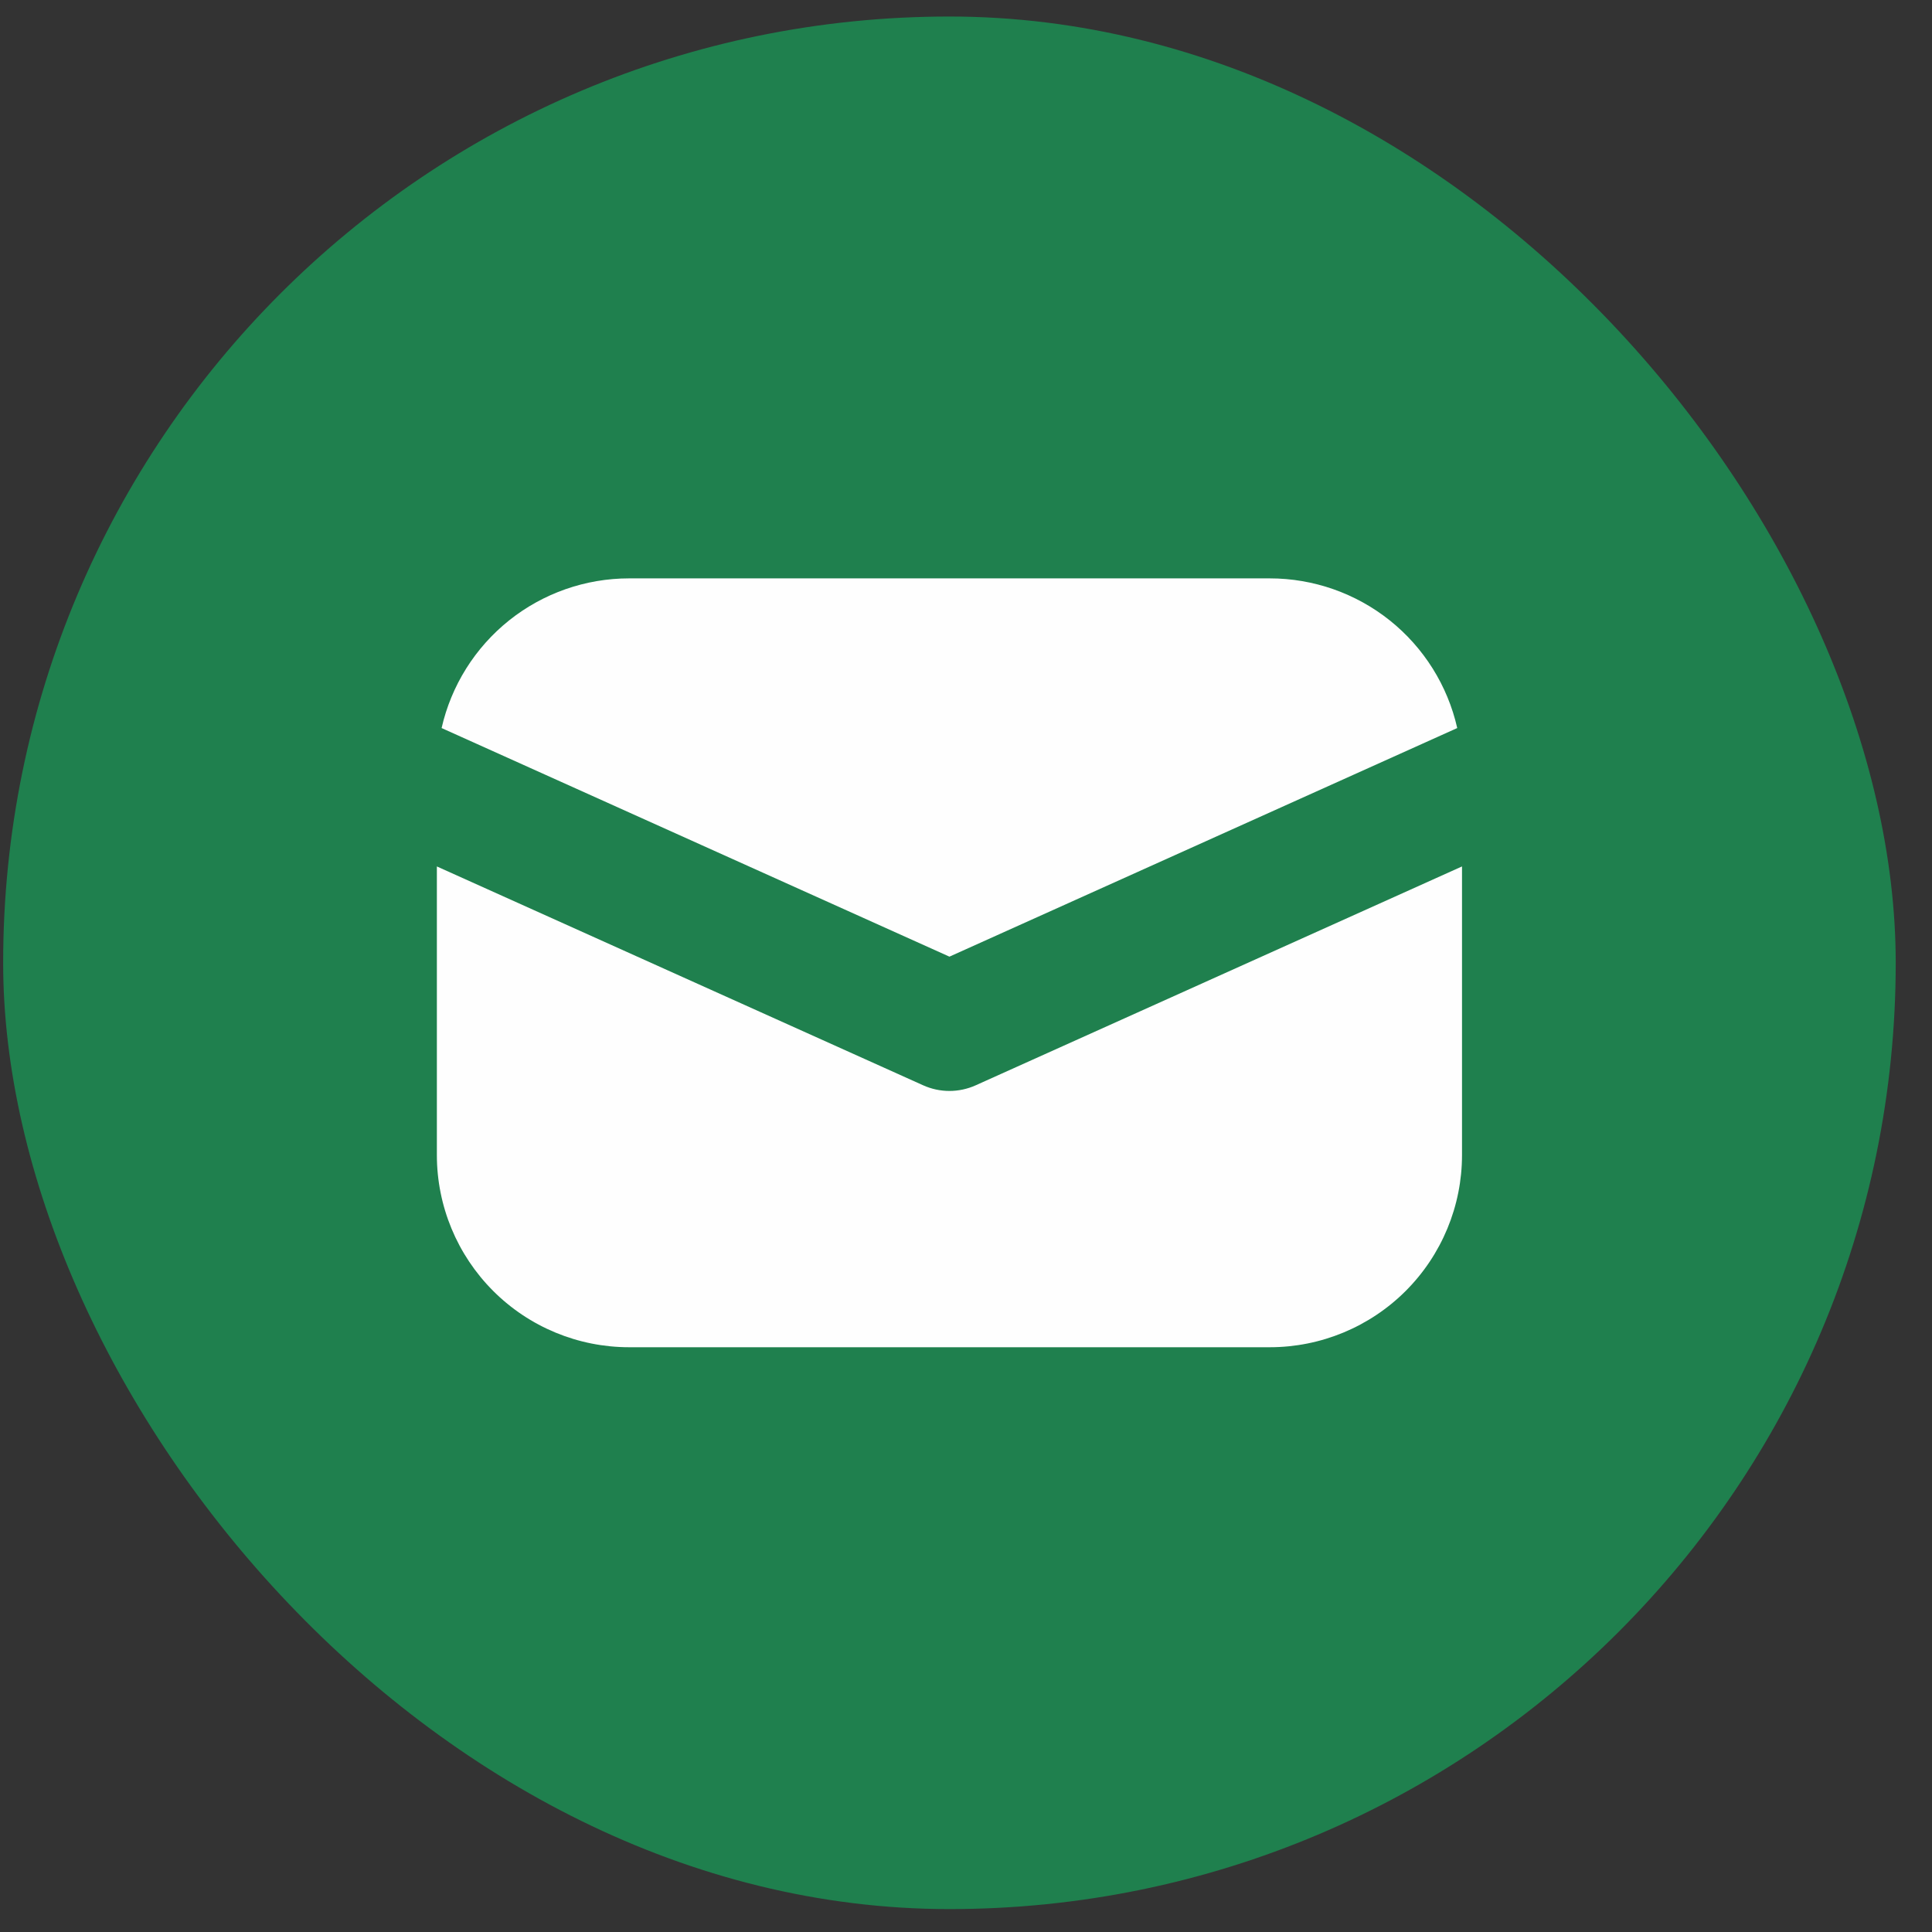
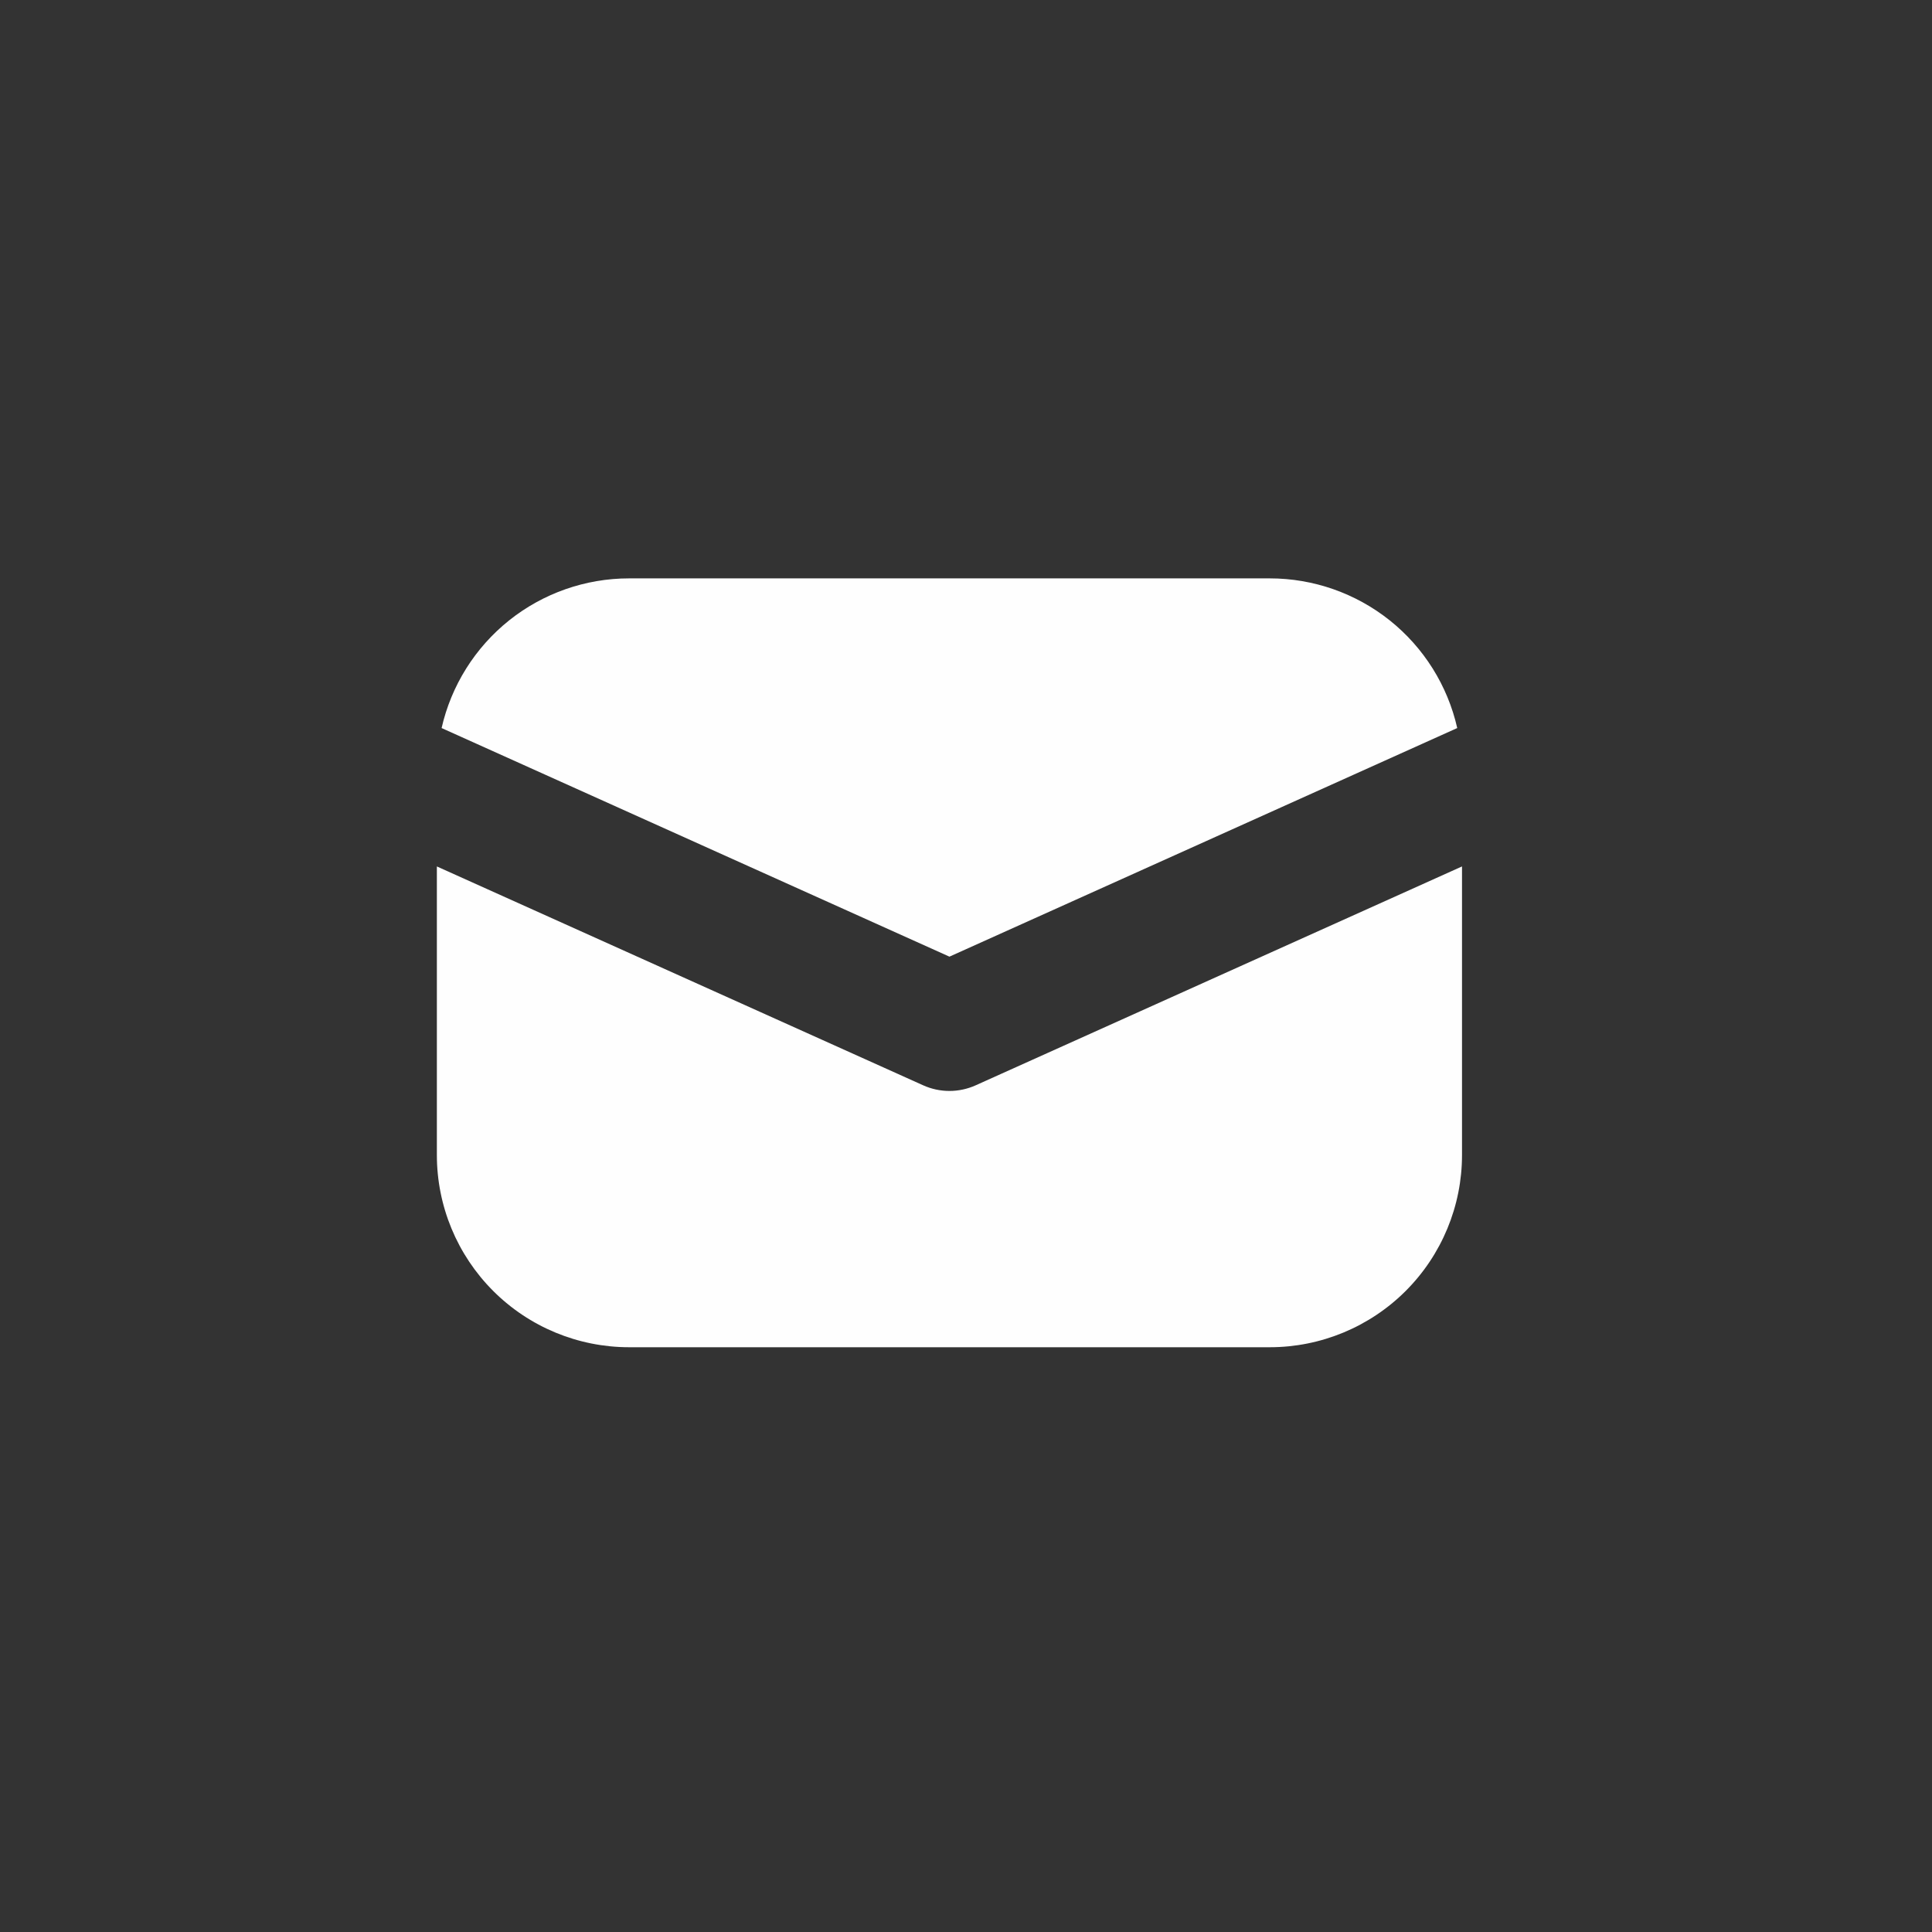
<svg xmlns="http://www.w3.org/2000/svg" width="49" height="49" viewBox="0 0 49 49" fill="none">
  <rect x="0" y="0" width="49" height="49" fill="#333333" stroke="none" />
-   <rect x="0.08" y="0.419" width="48" height="48" rx="24" fill="#1F804E" />
  <path d="M11.08 21.975V29.294C11.08 30.587 11.594 31.827 12.508 32.741C13.422 33.655 14.662 34.169 15.955 34.169H32.205C33.498 34.169 34.737 33.655 35.652 32.741C36.566 31.827 37.08 30.587 37.08 29.294V21.975L24.746 27.526C24.537 27.62 24.309 27.669 24.08 27.669C23.85 27.669 23.623 27.62 23.414 27.526L11.08 21.975ZM11.2 18.465L24.08 24.263L36.959 18.465C36.715 17.387 36.111 16.424 35.247 15.734C34.383 15.045 33.31 14.669 32.205 14.669H15.955C14.85 14.669 13.777 15.045 12.913 15.734C12.049 16.424 11.445 17.387 11.2 18.465Z" fill="#FEFEFE" />
</svg>